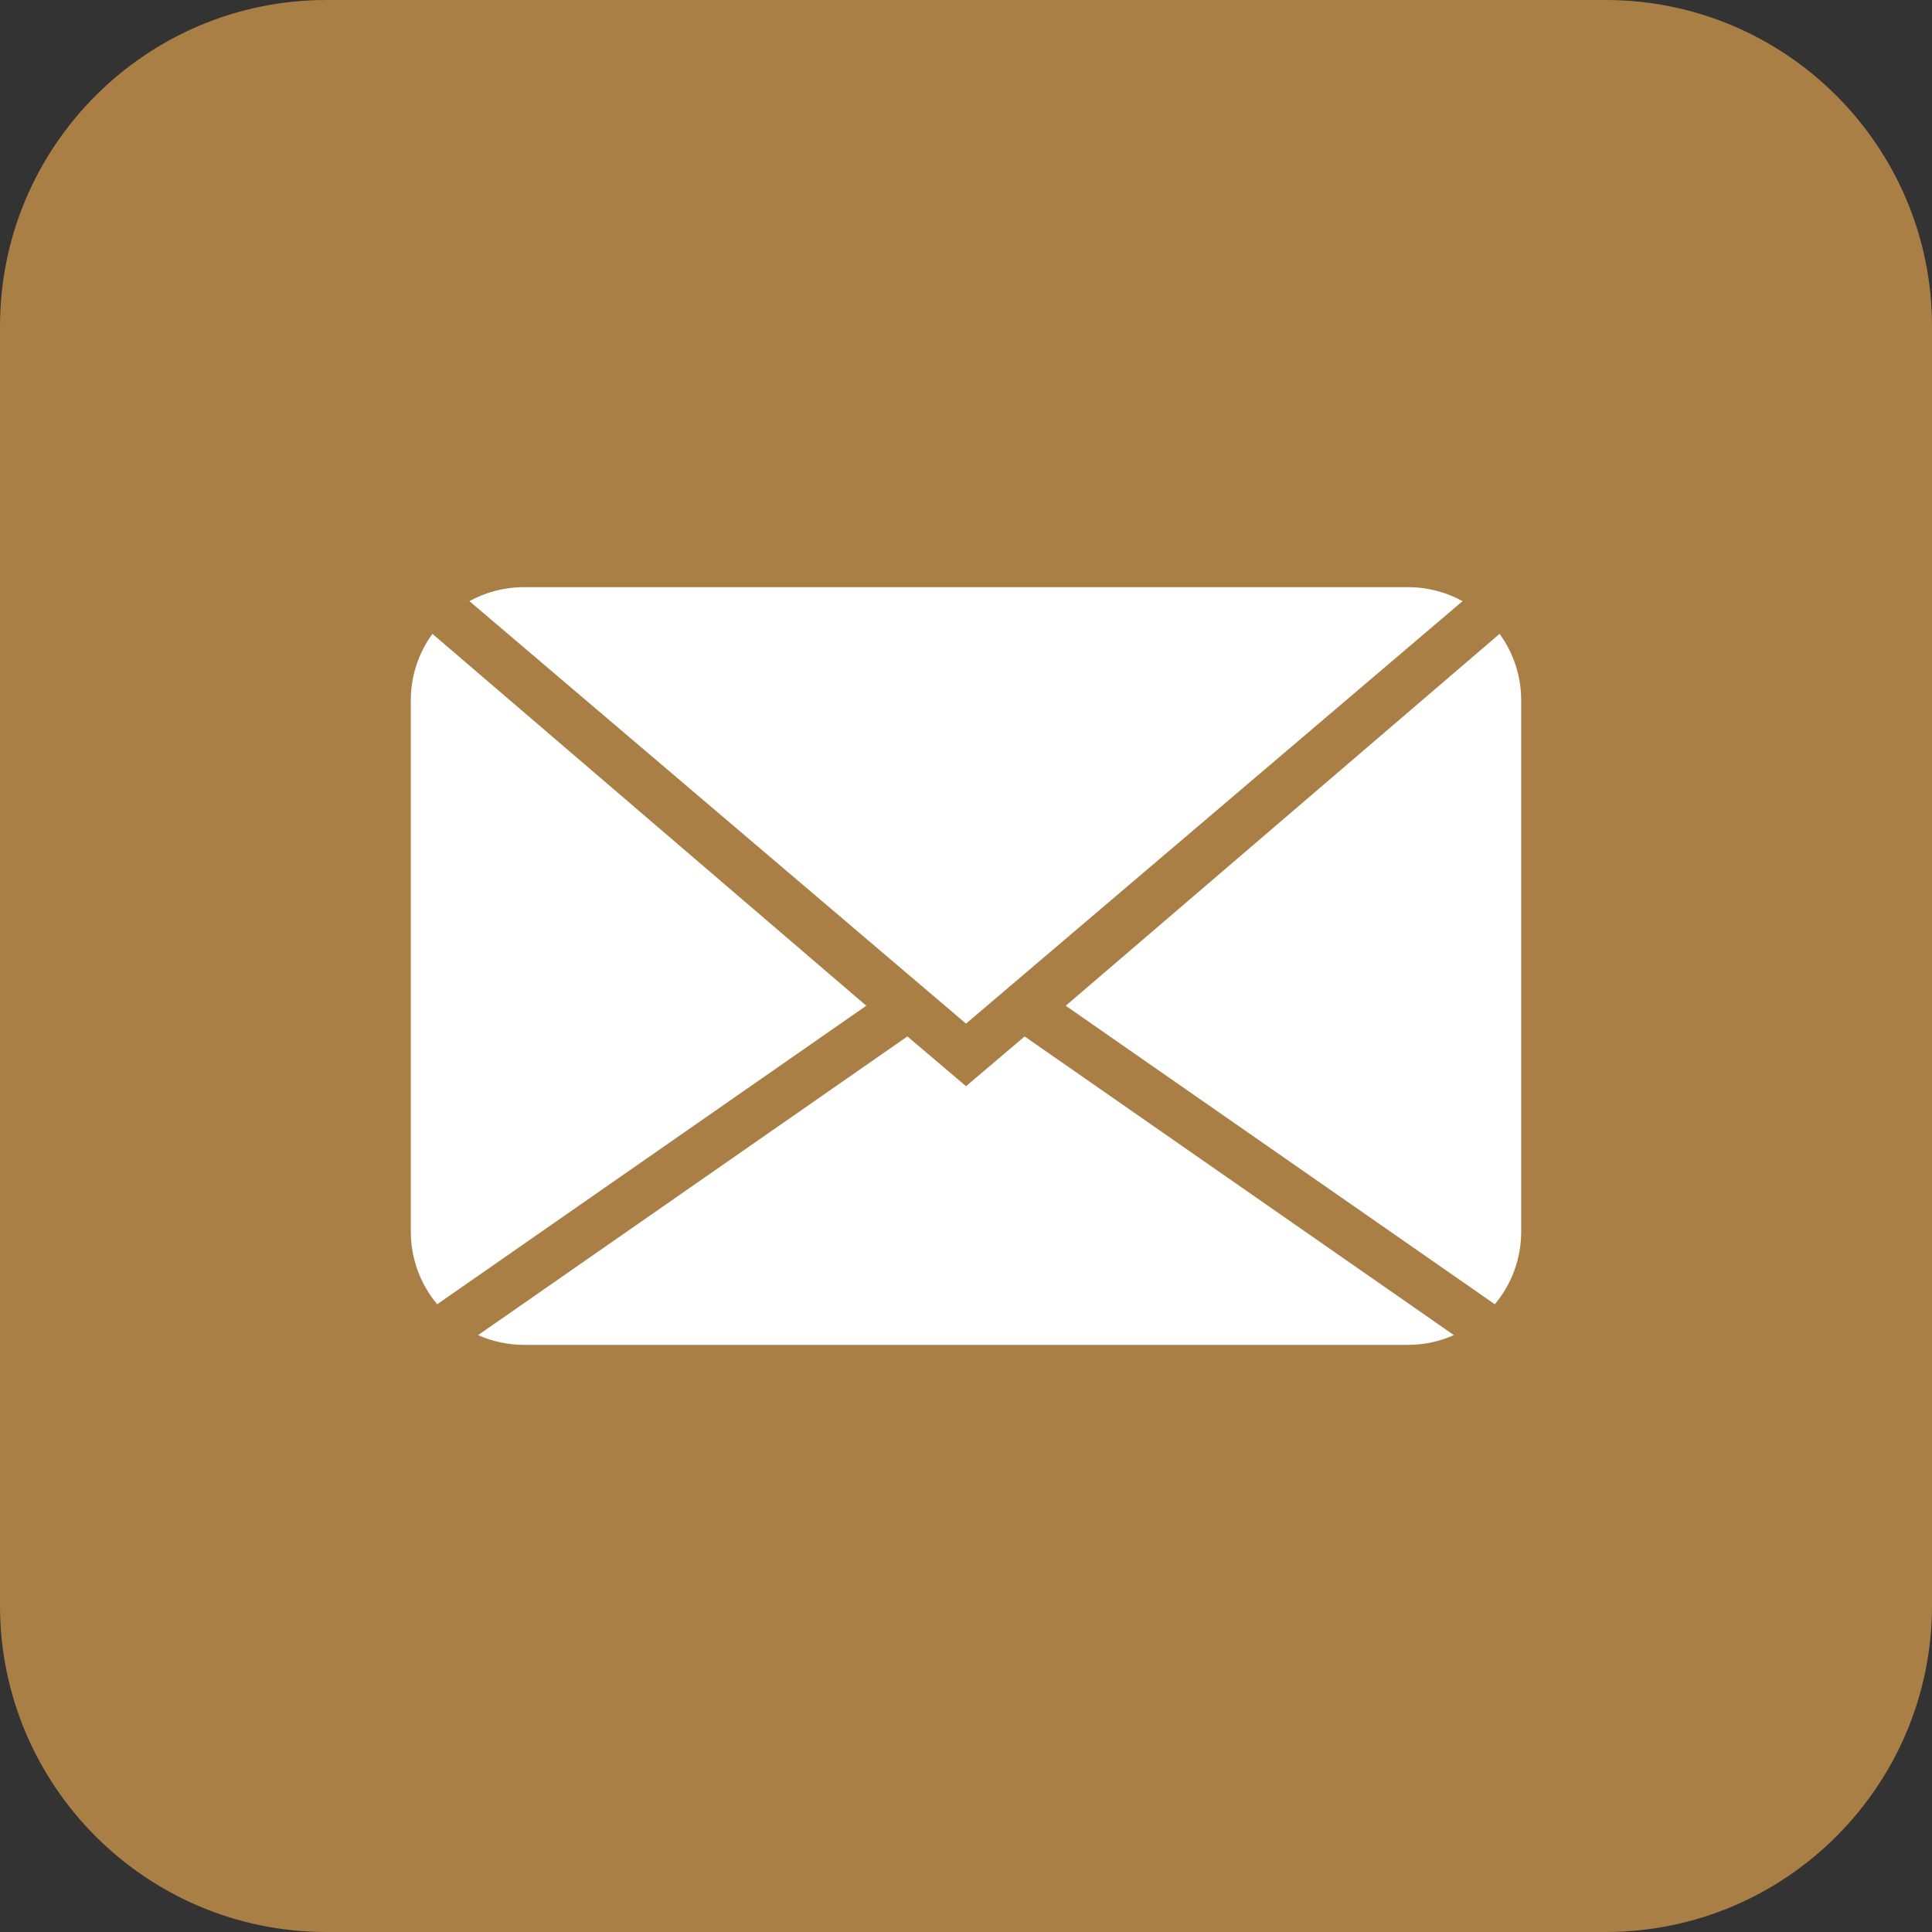
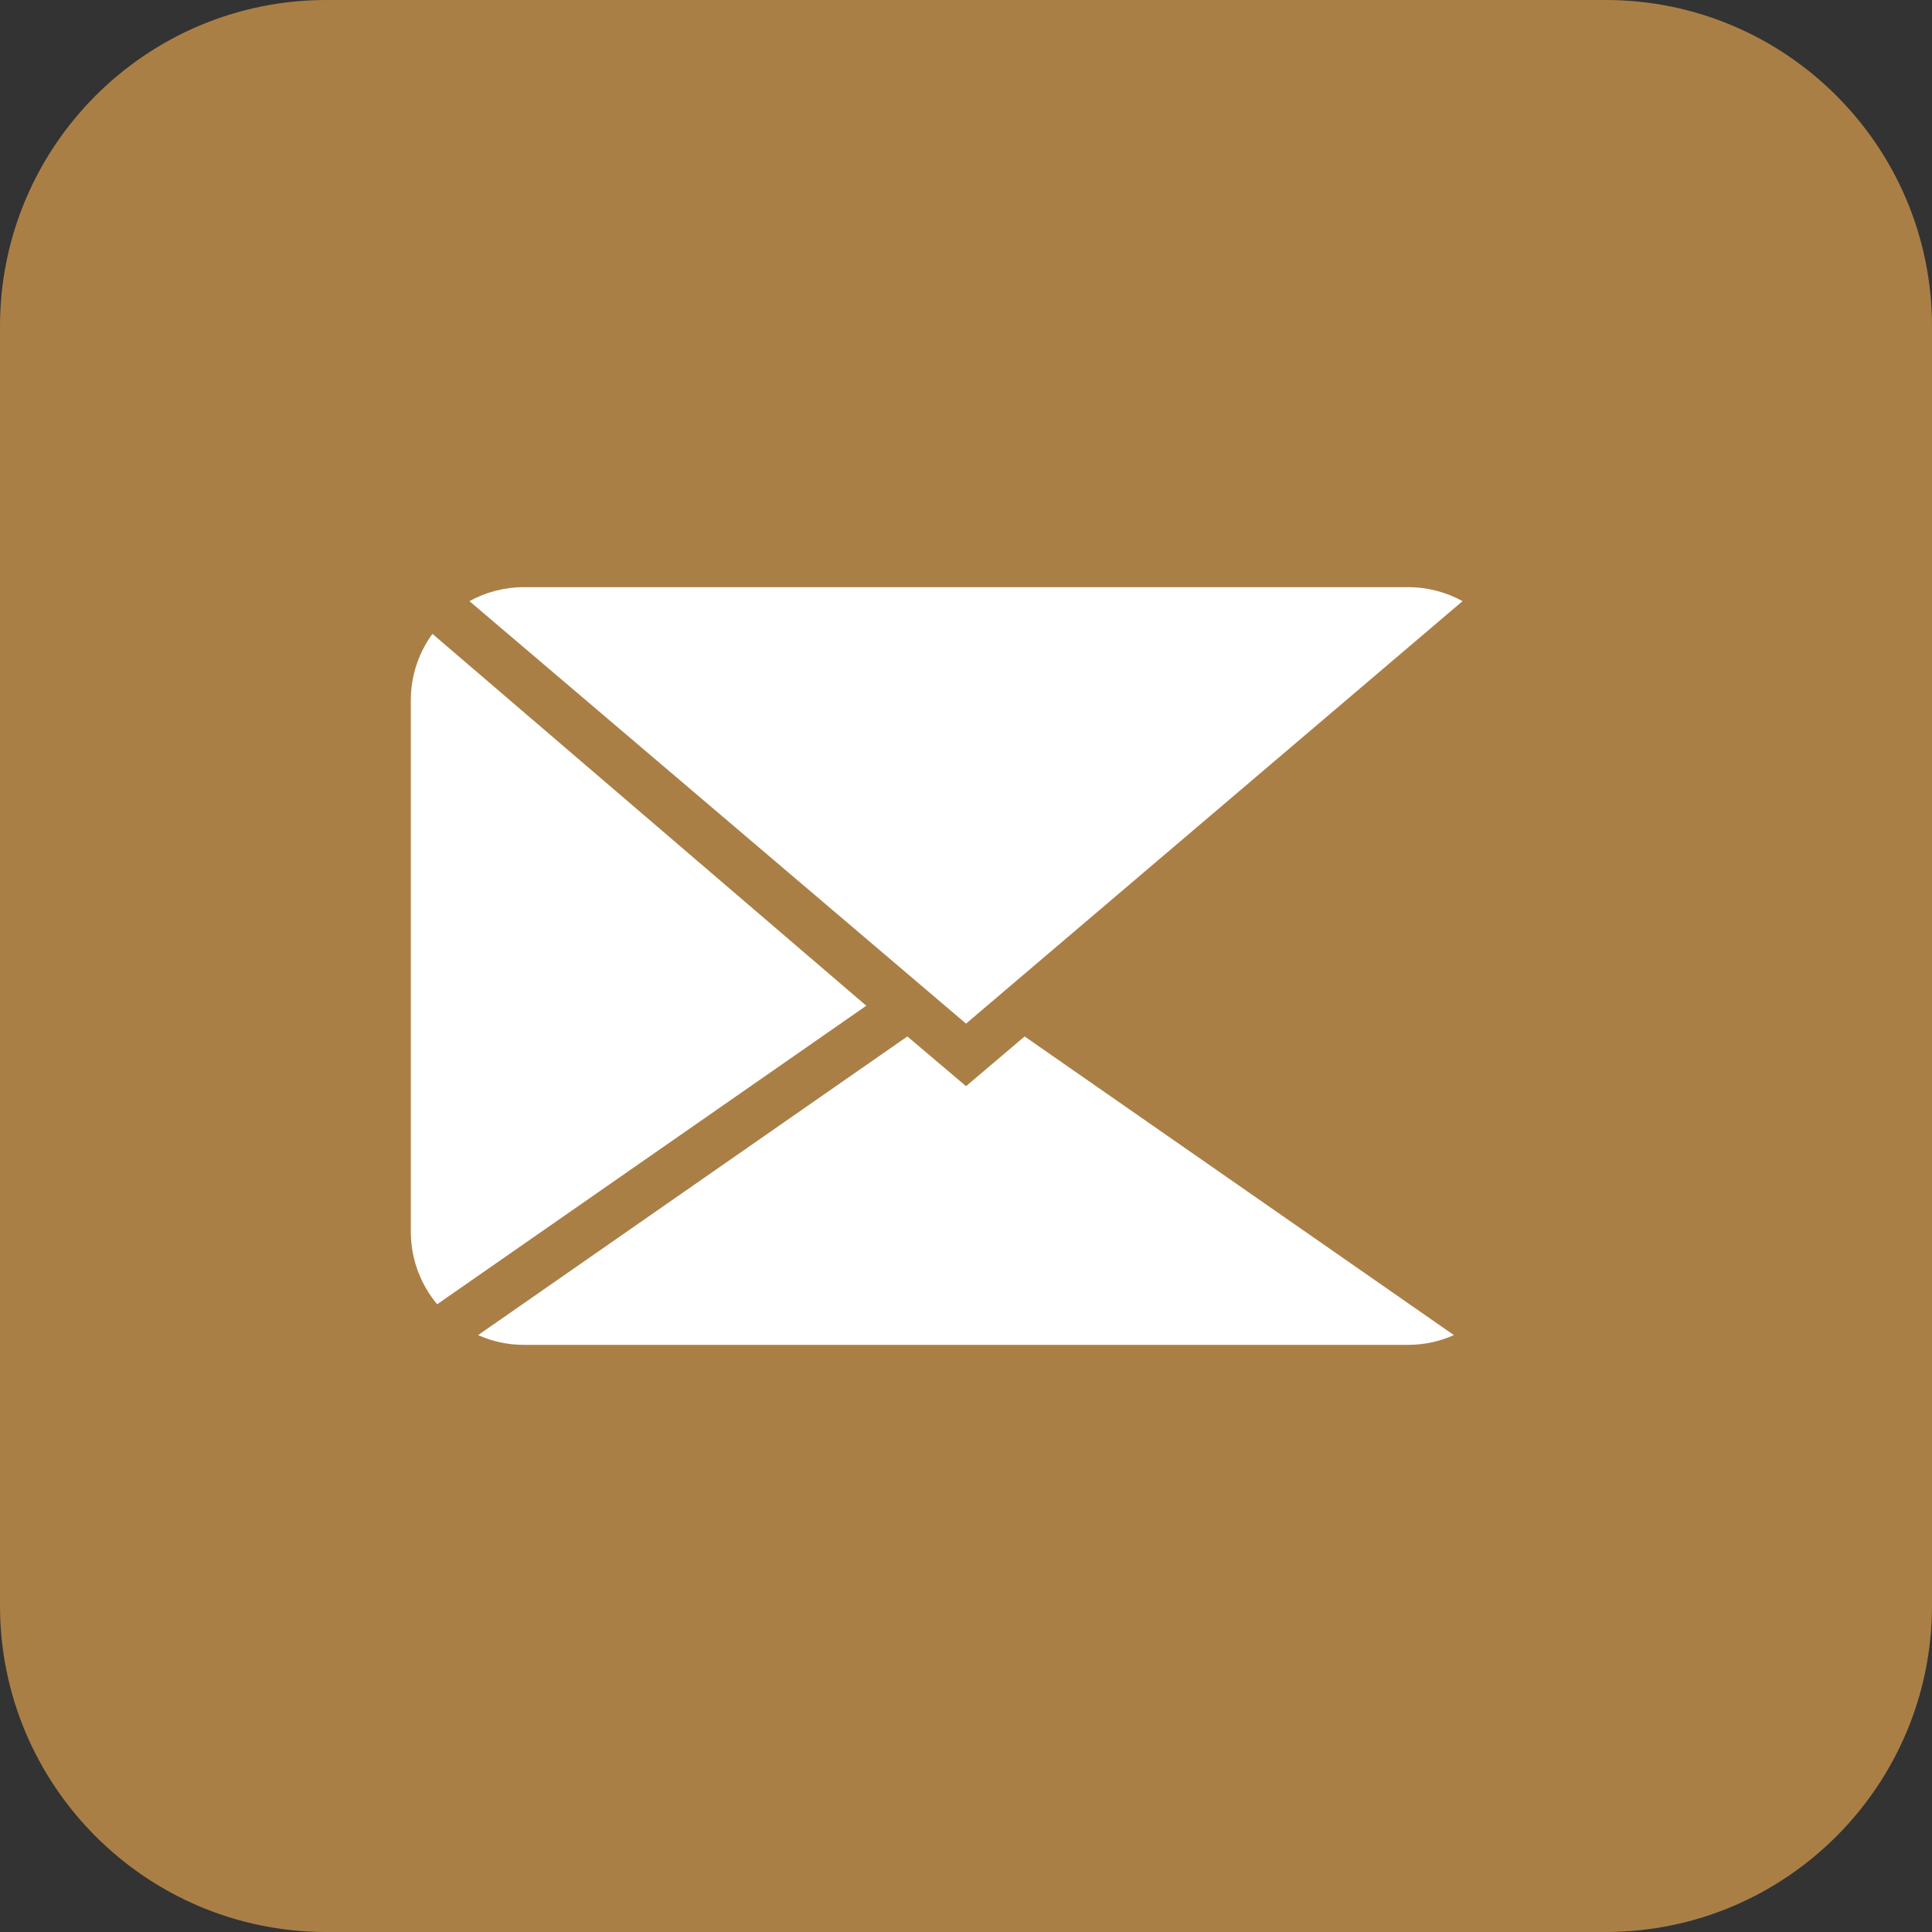
<svg xmlns="http://www.w3.org/2000/svg" width="58" height="58" viewBox="0 0 58 58" fill="none">
  <rect x="0" y="0" width="58" height="58" fill="#333333" stroke="none" />
  <path d="M9.798 0H48.202C53.609 0 58 4.39 58 9.798V48.202C58 53.609 53.61 58 48.202 58H9.798C4.39 58 0 53.609 0 48.202V9.798C0 4.39 4.39 0 9.798 0Z" fill="#AA7F46" />
  <path d="M43.907 18.047L29.001 30.73L14.093 18.047C14.579 17.779 15.138 17.627 15.733 17.627H42.267C42.862 17.627 43.42 17.779 43.907 18.047H43.907Z" fill="white" />
  <path d="M43.646 40.081C43.224 40.27 42.757 40.374 42.266 40.374H15.733C15.242 40.374 14.775 40.27 14.353 40.081L27.24 31.115L29.001 32.608L30.76 31.115L43.647 40.081H43.646Z" fill="white" />
-   <path d="M45.667 21.025V36.974C45.667 37.804 45.369 38.565 44.876 39.155L31.994 30.193L45.018 19.029C45.427 19.59 45.667 20.278 45.667 21.025Z" fill="white" />
  <path d="M26.006 30.193L13.124 39.155C12.631 38.565 12.333 37.803 12.333 36.974V21.025C12.333 20.278 12.573 19.59 12.982 19.029L26.001 30.188L26.006 30.193Z" fill="white" />
</svg>